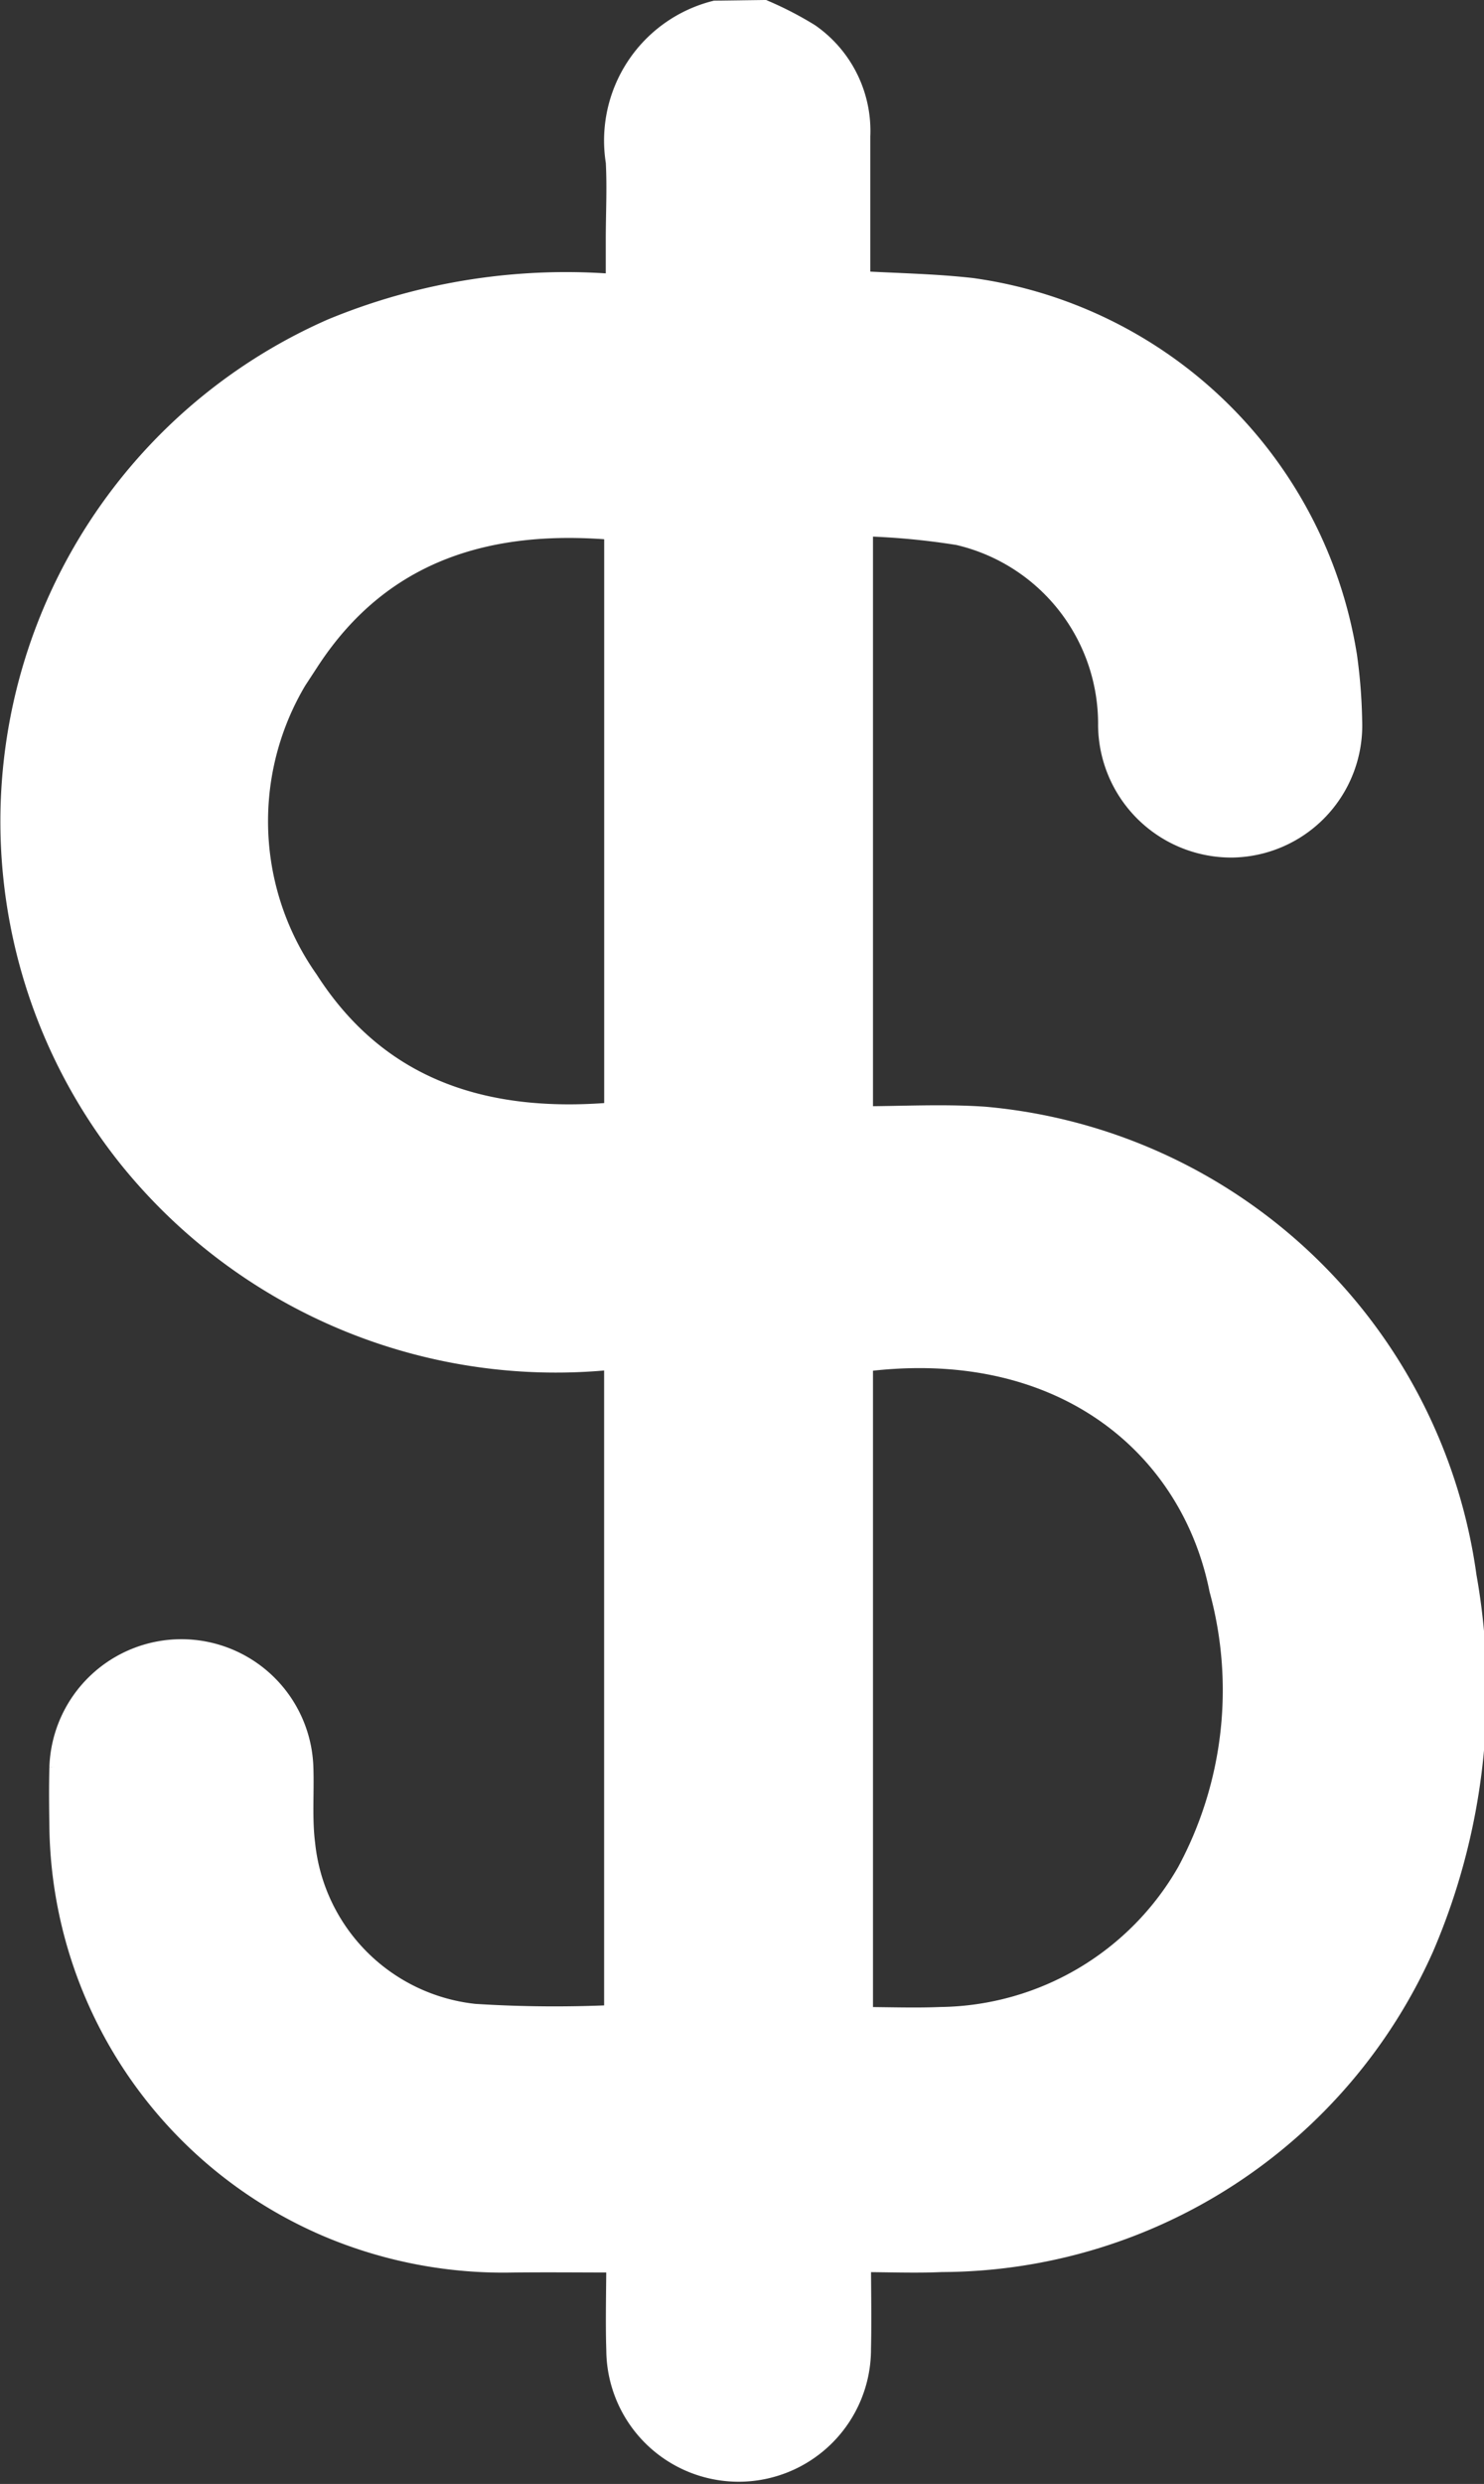
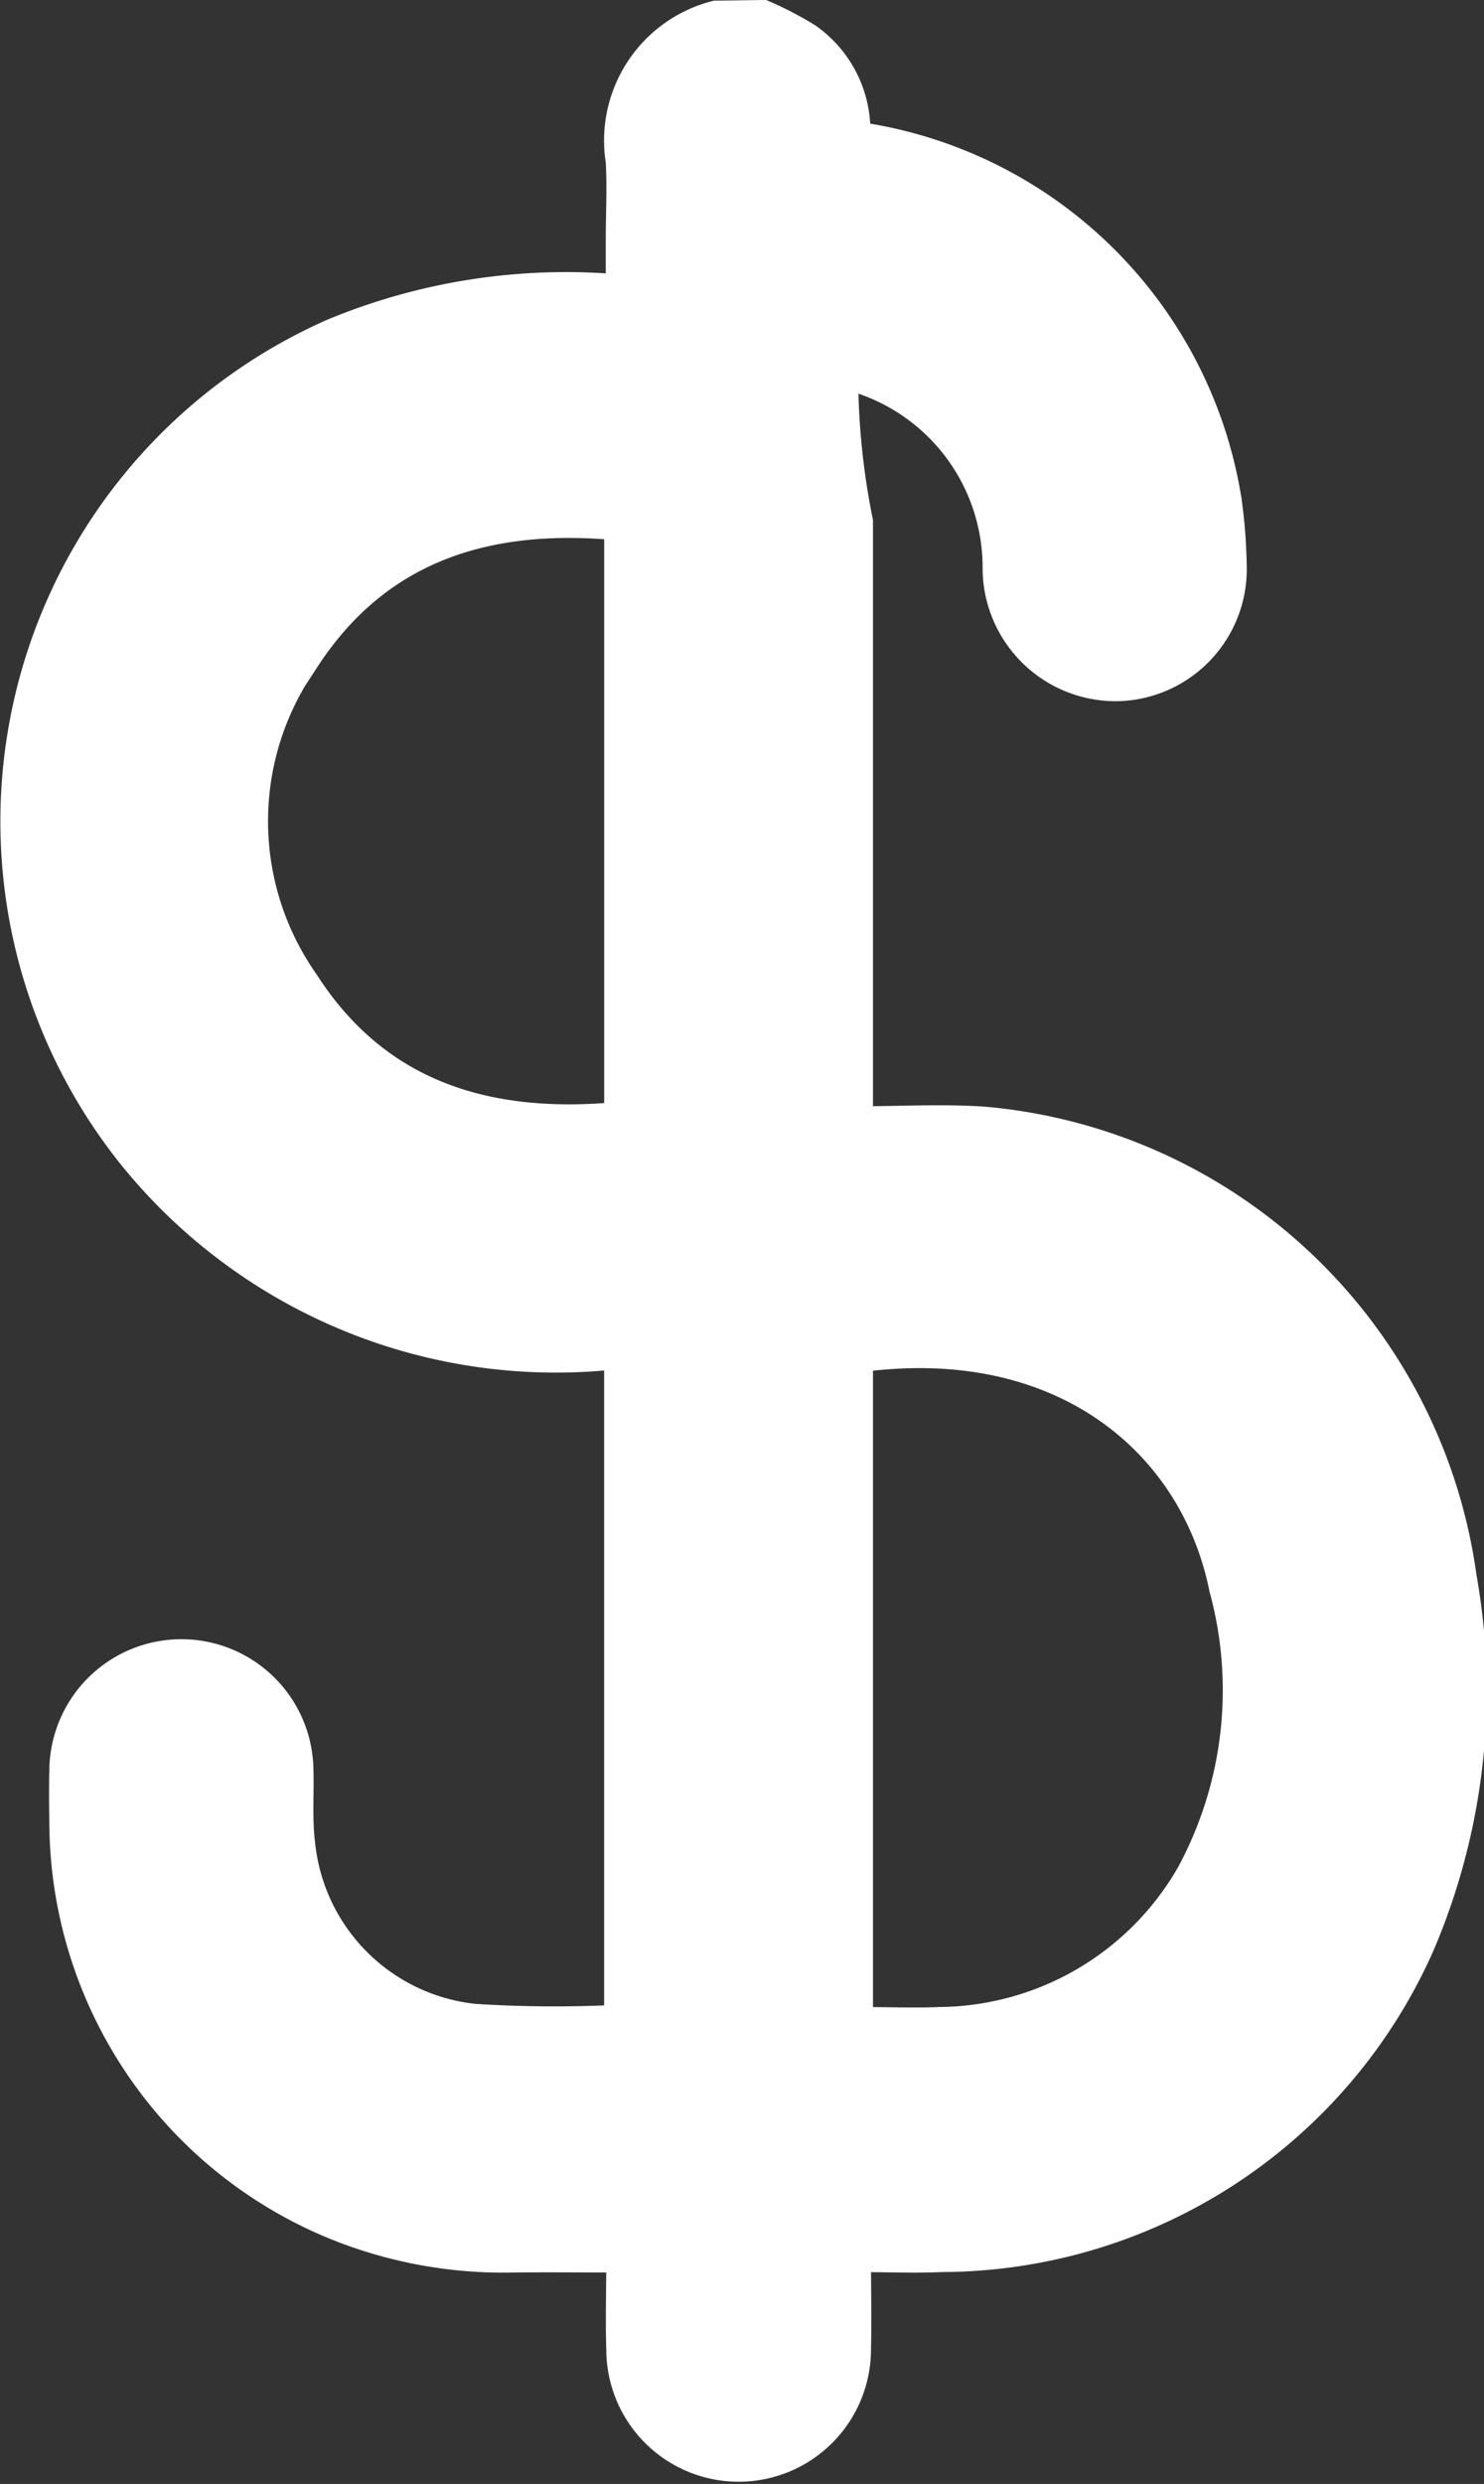
<svg xmlns="http://www.w3.org/2000/svg" width="25.395" height="42.47" viewBox="0 0 25.395 42.47">
  <rect x="0" y="0" width="25.395" height="42.47" fill="#333333" stroke="none" />
-   <path id="Path_50231" data-name="Path 50231" d="M32.37,14.585a5.8,5.8,0,0,1,.75.389,1.948,1.948,0,0,1,.834,1.69c0,.844,0,1.688,0,2.552.681.04,1.332.048,1.976.121a7.476,7.476,0,0,1,6.354,6.223,8.893,8.893,0,0,1,.087,1.1,2.008,2.008,0,0,1-1.965,2.087,2.029,2.029,0,0,1-2.054-2.008,3.39,3.39,0,0,0-2.629-3.332A12.6,12.6,0,0,0,34,23.252V33.5c.725,0,1.446-.043,2.161.007A9.064,9.064,0,0,1,44.33,41.3a11.039,11.039,0,0,1-.724,6.3,8.984,8.984,0,0,1-8.184,5.332c-.462.021-.925,0-1.456,0,0,.539.012,1.051,0,1.562a2.015,2.015,0,1,1-4.03.016c-.016-.5,0-1.008,0-1.57-.637,0-1.246-.007-1.855,0a7.631,7.631,0,0,1-3.036-.561,7.468,7.468,0,0,1-4.639-6.8c-.005-.341-.009-.683,0-1.024a2.01,2.01,0,0,1,4.018.007c.014.436-.024.878.031,1.309a3.339,3.339,0,0,0,2.971,2.975,21.832,21.832,0,0,0,2.473.016V37.491a9.318,9.318,0,0,1-8.323-3.4,9.126,9.126,0,0,1-.32-11,9.112,9.112,0,0,1,3.764-3.064,10.409,10.409,0,0,1,4.907-.748v-.832c0-.45.024-.9,0-1.351a2.212,2.212,0,0,1,1.633-2.5ZM34,37.55V48.9c.49,0,.951.019,1.41,0a5.007,5.007,0,0,0,4.281-2.522,6.62,6.62,0,0,0,.562-4.885C39.752,38.993,37.491,37.072,34,37.55Zm-4.1-4.125v-10.1c-2.215-.212-4.106.347-5.359,2.265a4.792,4.792,0,0,0-.02,5.544C25.767,33.075,27.67,33.636,29.9,33.425Z" transform="translate(-19.311 -14.335)" fill="#fff" stroke="#fff" stroke-width="0.5" />
+   <path id="Path_50231" data-name="Path 50231" d="M32.37,14.585a5.8,5.8,0,0,1,.75.389,1.948,1.948,0,0,1,.834,1.69a7.476,7.476,0,0,1,6.354,6.223,8.893,8.893,0,0,1,.087,1.1,2.008,2.008,0,0,1-1.965,2.087,2.029,2.029,0,0,1-2.054-2.008,3.39,3.39,0,0,0-2.629-3.332A12.6,12.6,0,0,0,34,23.252V33.5c.725,0,1.446-.043,2.161.007A9.064,9.064,0,0,1,44.33,41.3a11.039,11.039,0,0,1-.724,6.3,8.984,8.984,0,0,1-8.184,5.332c-.462.021-.925,0-1.456,0,0,.539.012,1.051,0,1.562a2.015,2.015,0,1,1-4.03.016c-.016-.5,0-1.008,0-1.57-.637,0-1.246-.007-1.855,0a7.631,7.631,0,0,1-3.036-.561,7.468,7.468,0,0,1-4.639-6.8c-.005-.341-.009-.683,0-1.024a2.01,2.01,0,0,1,4.018.007c.014.436-.024.878.031,1.309a3.339,3.339,0,0,0,2.971,2.975,21.832,21.832,0,0,0,2.473.016V37.491a9.318,9.318,0,0,1-8.323-3.4,9.126,9.126,0,0,1-.32-11,9.112,9.112,0,0,1,3.764-3.064,10.409,10.409,0,0,1,4.907-.748v-.832c0-.45.024-.9,0-1.351a2.212,2.212,0,0,1,1.633-2.5ZM34,37.55V48.9c.49,0,.951.019,1.41,0a5.007,5.007,0,0,0,4.281-2.522,6.62,6.62,0,0,0,.562-4.885C39.752,38.993,37.491,37.072,34,37.55Zm-4.1-4.125v-10.1c-2.215-.212-4.106.347-5.359,2.265a4.792,4.792,0,0,0-.02,5.544C25.767,33.075,27.67,33.636,29.9,33.425Z" transform="translate(-19.311 -14.335)" fill="#fff" stroke="#fff" stroke-width="0.5" />
</svg>